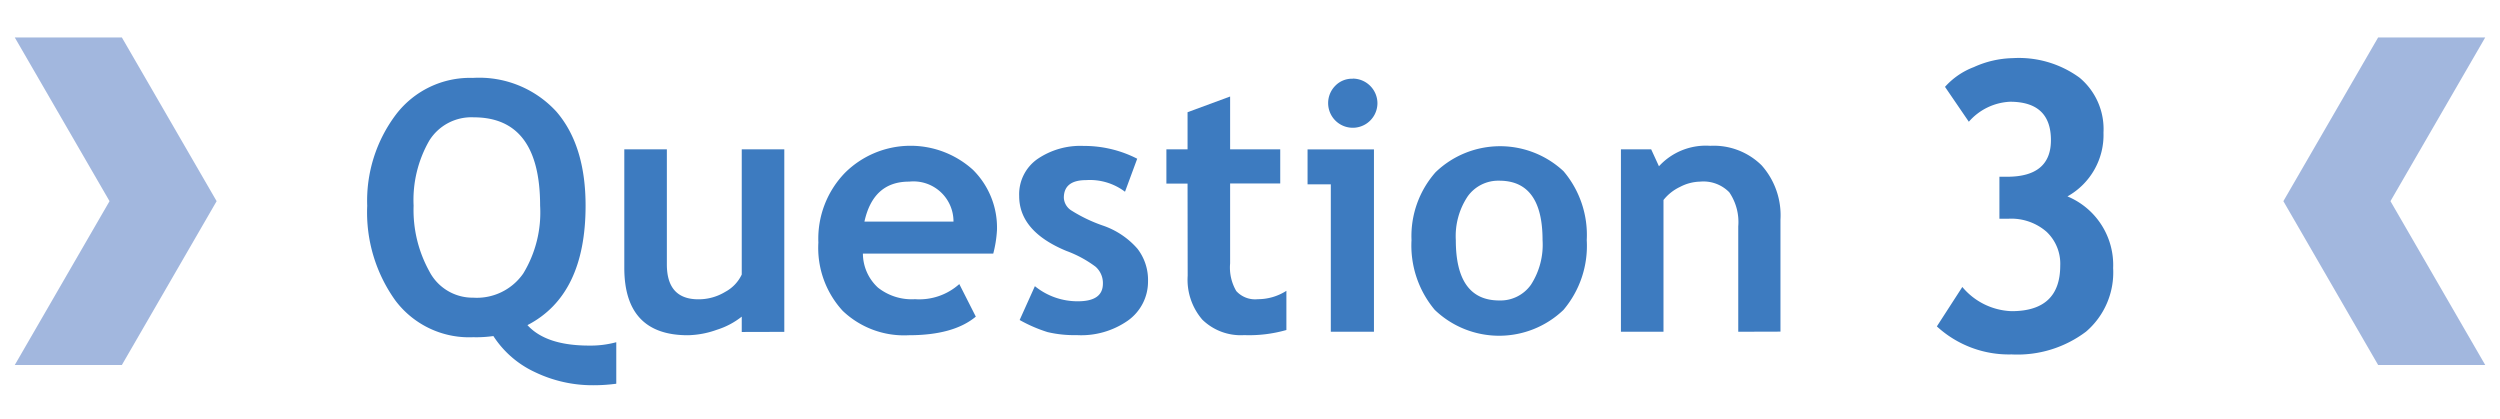
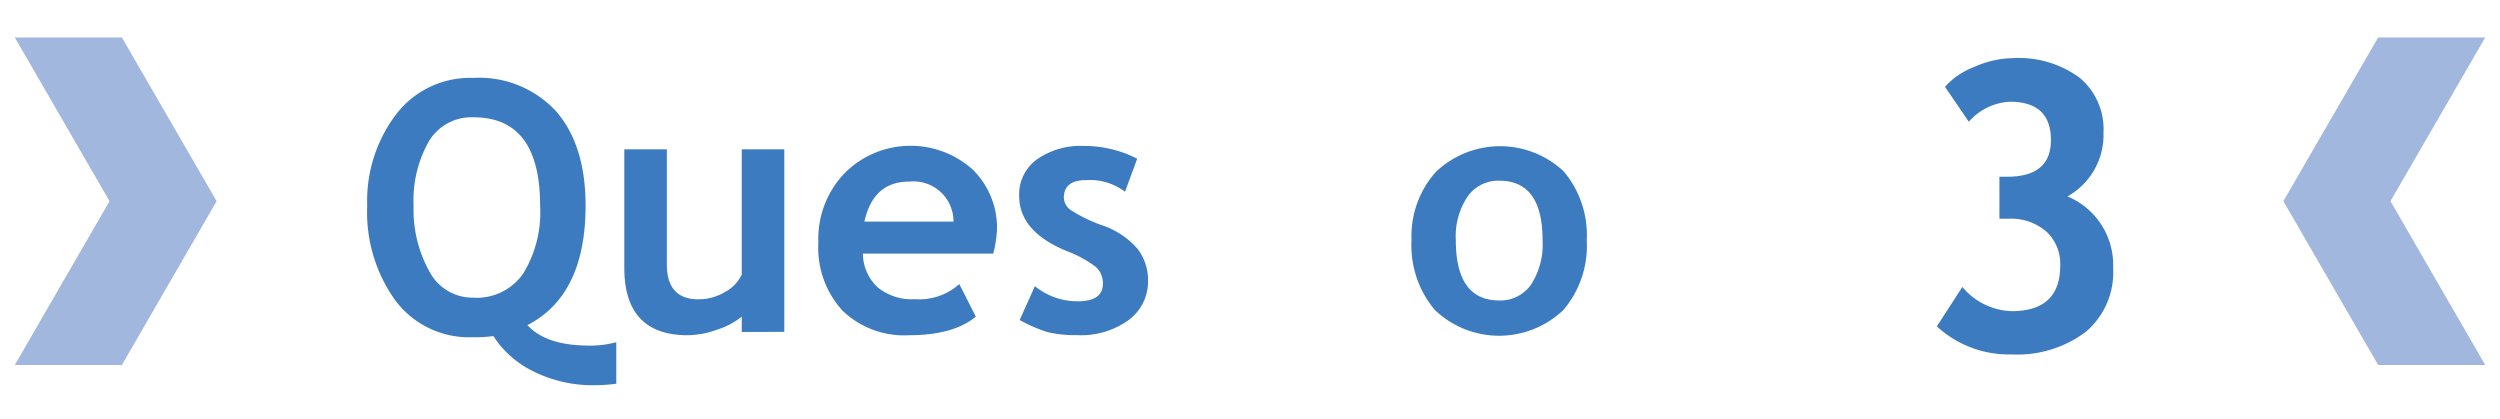
<svg xmlns="http://www.w3.org/2000/svg" id="レイヤー_1" data-name="レイヤー 1" viewBox="0 0 215 36">
  <defs>
    <style>.cls-1{fill:#3d7bc0;}.cls-2{fill:#a2b7de;}</style>
  </defs>
  <title>アートボード 21</title>
  <path class="cls-1" d="M53,33a14.51,14.51,0,0,1-2,.13A11.41,11.41,0,0,1,46,32a8.52,8.52,0,0,1-3.57-3.1,10.45,10.45,0,0,1-1.74.1A7.93,7.93,0,0,1,34,25.84a13,13,0,0,1-2.42-8.14,12.31,12.31,0,0,1,2.48-7.86,8,8,0,0,1,6.61-3.14A9,9,0,0,1,47.85,9.6q2.51,2.91,2.51,8.09,0,7.69-5,10.27,1.6,1.76,5.3,1.76A8.41,8.41,0,0,0,53,29.43ZM35.57,17.69a10.89,10.89,0,0,0,1.35,5.64,4.19,4.19,0,0,0,3.78,2.27A4.86,4.86,0,0,0,45,23.52a10.09,10.09,0,0,0,1.45-5.83q0-7.6-5.71-7.6a4.26,4.26,0,0,0-3.82,2A10.25,10.25,0,0,0,35.57,17.69Z" />
  <path class="cls-1" d="M63.79,28.55V27.23a6.62,6.62,0,0,1-2.14,1.13,7.75,7.75,0,0,1-2.5.47q-5.46,0-5.46-5.8V12.84h3.66v9.9q0,3,2.71,3a4.4,4.4,0,0,0,2.31-.64,3.27,3.27,0,0,0,1.42-1.49V12.84h3.66v15.7Z" />
  <path class="cls-1" d="M85.42,21.81H74.21a4,4,0,0,0,1.29,2.92,4.67,4.67,0,0,0,3.19,1,5.16,5.16,0,0,0,3.81-1.3l1.42,2.8Q82,28.83,78.15,28.83a7.64,7.64,0,0,1-5.68-2.1,8,8,0,0,1-2.09-5.87,8.14,8.14,0,0,1,2.29-6,8,8,0,0,1,11-.26,7,7,0,0,1,2.07,5.19A10.23,10.23,0,0,1,85.42,21.81ZM74.34,19.06H82a3.44,3.44,0,0,0-3.81-3.44Q75.1,15.61,74.34,19.06Z" />
  <path class="cls-1" d="M87.69,27.52,89,24.61a5.8,5.8,0,0,0,3.71,1.3q2.14,0,2.14-1.52a1.87,1.87,0,0,0-.64-1.46,9.85,9.85,0,0,0-2.5-1.35q-4.06-1.68-4.06-4.72a3.7,3.7,0,0,1,1.55-3.17,6.55,6.55,0,0,1,4-1.14,10,10,0,0,1,4.6,1.1l-1.05,2.84a5,5,0,0,0-3.34-1q-1.92,0-1.92,1.52a1.37,1.37,0,0,0,.63,1.08,13.05,13.05,0,0,0,2.7,1.3,6.9,6.9,0,0,1,3,2,4.39,4.39,0,0,1,.91,2.8A4.11,4.11,0,0,1,97,27.57a7,7,0,0,1-4.4,1.25,10,10,0,0,1-2.51-.26A12.39,12.39,0,0,1,87.69,27.52Z" />
-   <path class="cls-1" d="M102.13,15.79h-1.82V12.84h1.82V9.65l3.66-1.35v4.54h4.31v2.94h-4.31v6.87a4,4,0,0,0,.53,2.38,2.18,2.18,0,0,0,1.85.7,4.54,4.54,0,0,0,2.46-.72v3.37a11.66,11.66,0,0,1-3.63.44,4.73,4.73,0,0,1-3.6-1.33,5.26,5.26,0,0,1-1.26-3.77Z" />
-   <path class="cls-1" d="M114.45,28.53V15.85h-2v-3h5.71V28.53Zm1.89-21.77a2.13,2.13,0,0,1,2.12,2.12,2.12,2.12,0,1,1-3.63-1.5A2,2,0,0,1,116.34,6.77Z" />
  <path class="cls-1" d="M121.39,20.65a8.3,8.3,0,0,1,2.07-5.84,8,8,0,0,1,11-.09,8.47,8.47,0,0,1,2,5.93,8.52,8.52,0,0,1-2,6,8,8,0,0,1-11.07,0A8.61,8.61,0,0,1,121.39,20.65Zm3.81,0q0,5.19,3.74,5.19a3.21,3.21,0,0,0,2.72-1.35,6.33,6.33,0,0,0,1-3.84q0-5.11-3.72-5.11a3.23,3.23,0,0,0-2.72,1.35A6.16,6.16,0,0,0,125.2,20.65Z" />
-   <path class="cls-1" d="M149.49,28.53V19.47a4.54,4.54,0,0,0-.77-2.93,3.1,3.1,0,0,0-2.51-.92,3.89,3.89,0,0,0-1.72.45,4,4,0,0,0-1.43,1.13V28.53H139.4V12.84H142l.67,1.46a5.46,5.46,0,0,1,4.41-1.76,5.85,5.85,0,0,1,4.42,1.68,6.46,6.46,0,0,1,1.62,4.68v9.62Z" />
  <path class="cls-1" d="M166.57,28.07l2.19-3.39A5.78,5.78,0,0,0,173,26.76q4.18,0,4.18-3.92A3.77,3.77,0,0,0,176,19.93a4.62,4.62,0,0,0-3.27-1.12h-.78V15.2h.66q3.77,0,3.77-3.15,0-3.3-3.52-3.3a5,5,0,0,0-3.54,1.72l-2.05-3a6.34,6.34,0,0,1,2.48-1.7A8.46,8.46,0,0,1,173.09,5a8.86,8.86,0,0,1,5.75,1.68,5.75,5.75,0,0,1,2.06,4.72,6.05,6.05,0,0,1-3.1,5.49,6.39,6.39,0,0,1,3.93,6.17,6.7,6.7,0,0,1-2.33,5.46A9.79,9.79,0,0,1,173,30.48,9.15,9.15,0,0,1,166.57,28.07Z" />
  <polygon class="cls-2" points="10.48 31.39 4.87 31.39 1.27 31.39 9.42 17.3 1.27 3.22 4.87 3.22 10.48 3.22 18.63 17.3 10.48 31.39" />
  <polygon class="cls-2" points="204.52 31.39 210.13 31.39 213.73 31.39 205.58 17.3 213.73 3.22 210.13 3.22 204.52 3.22 196.37 17.3 204.52 31.39" />
</svg>